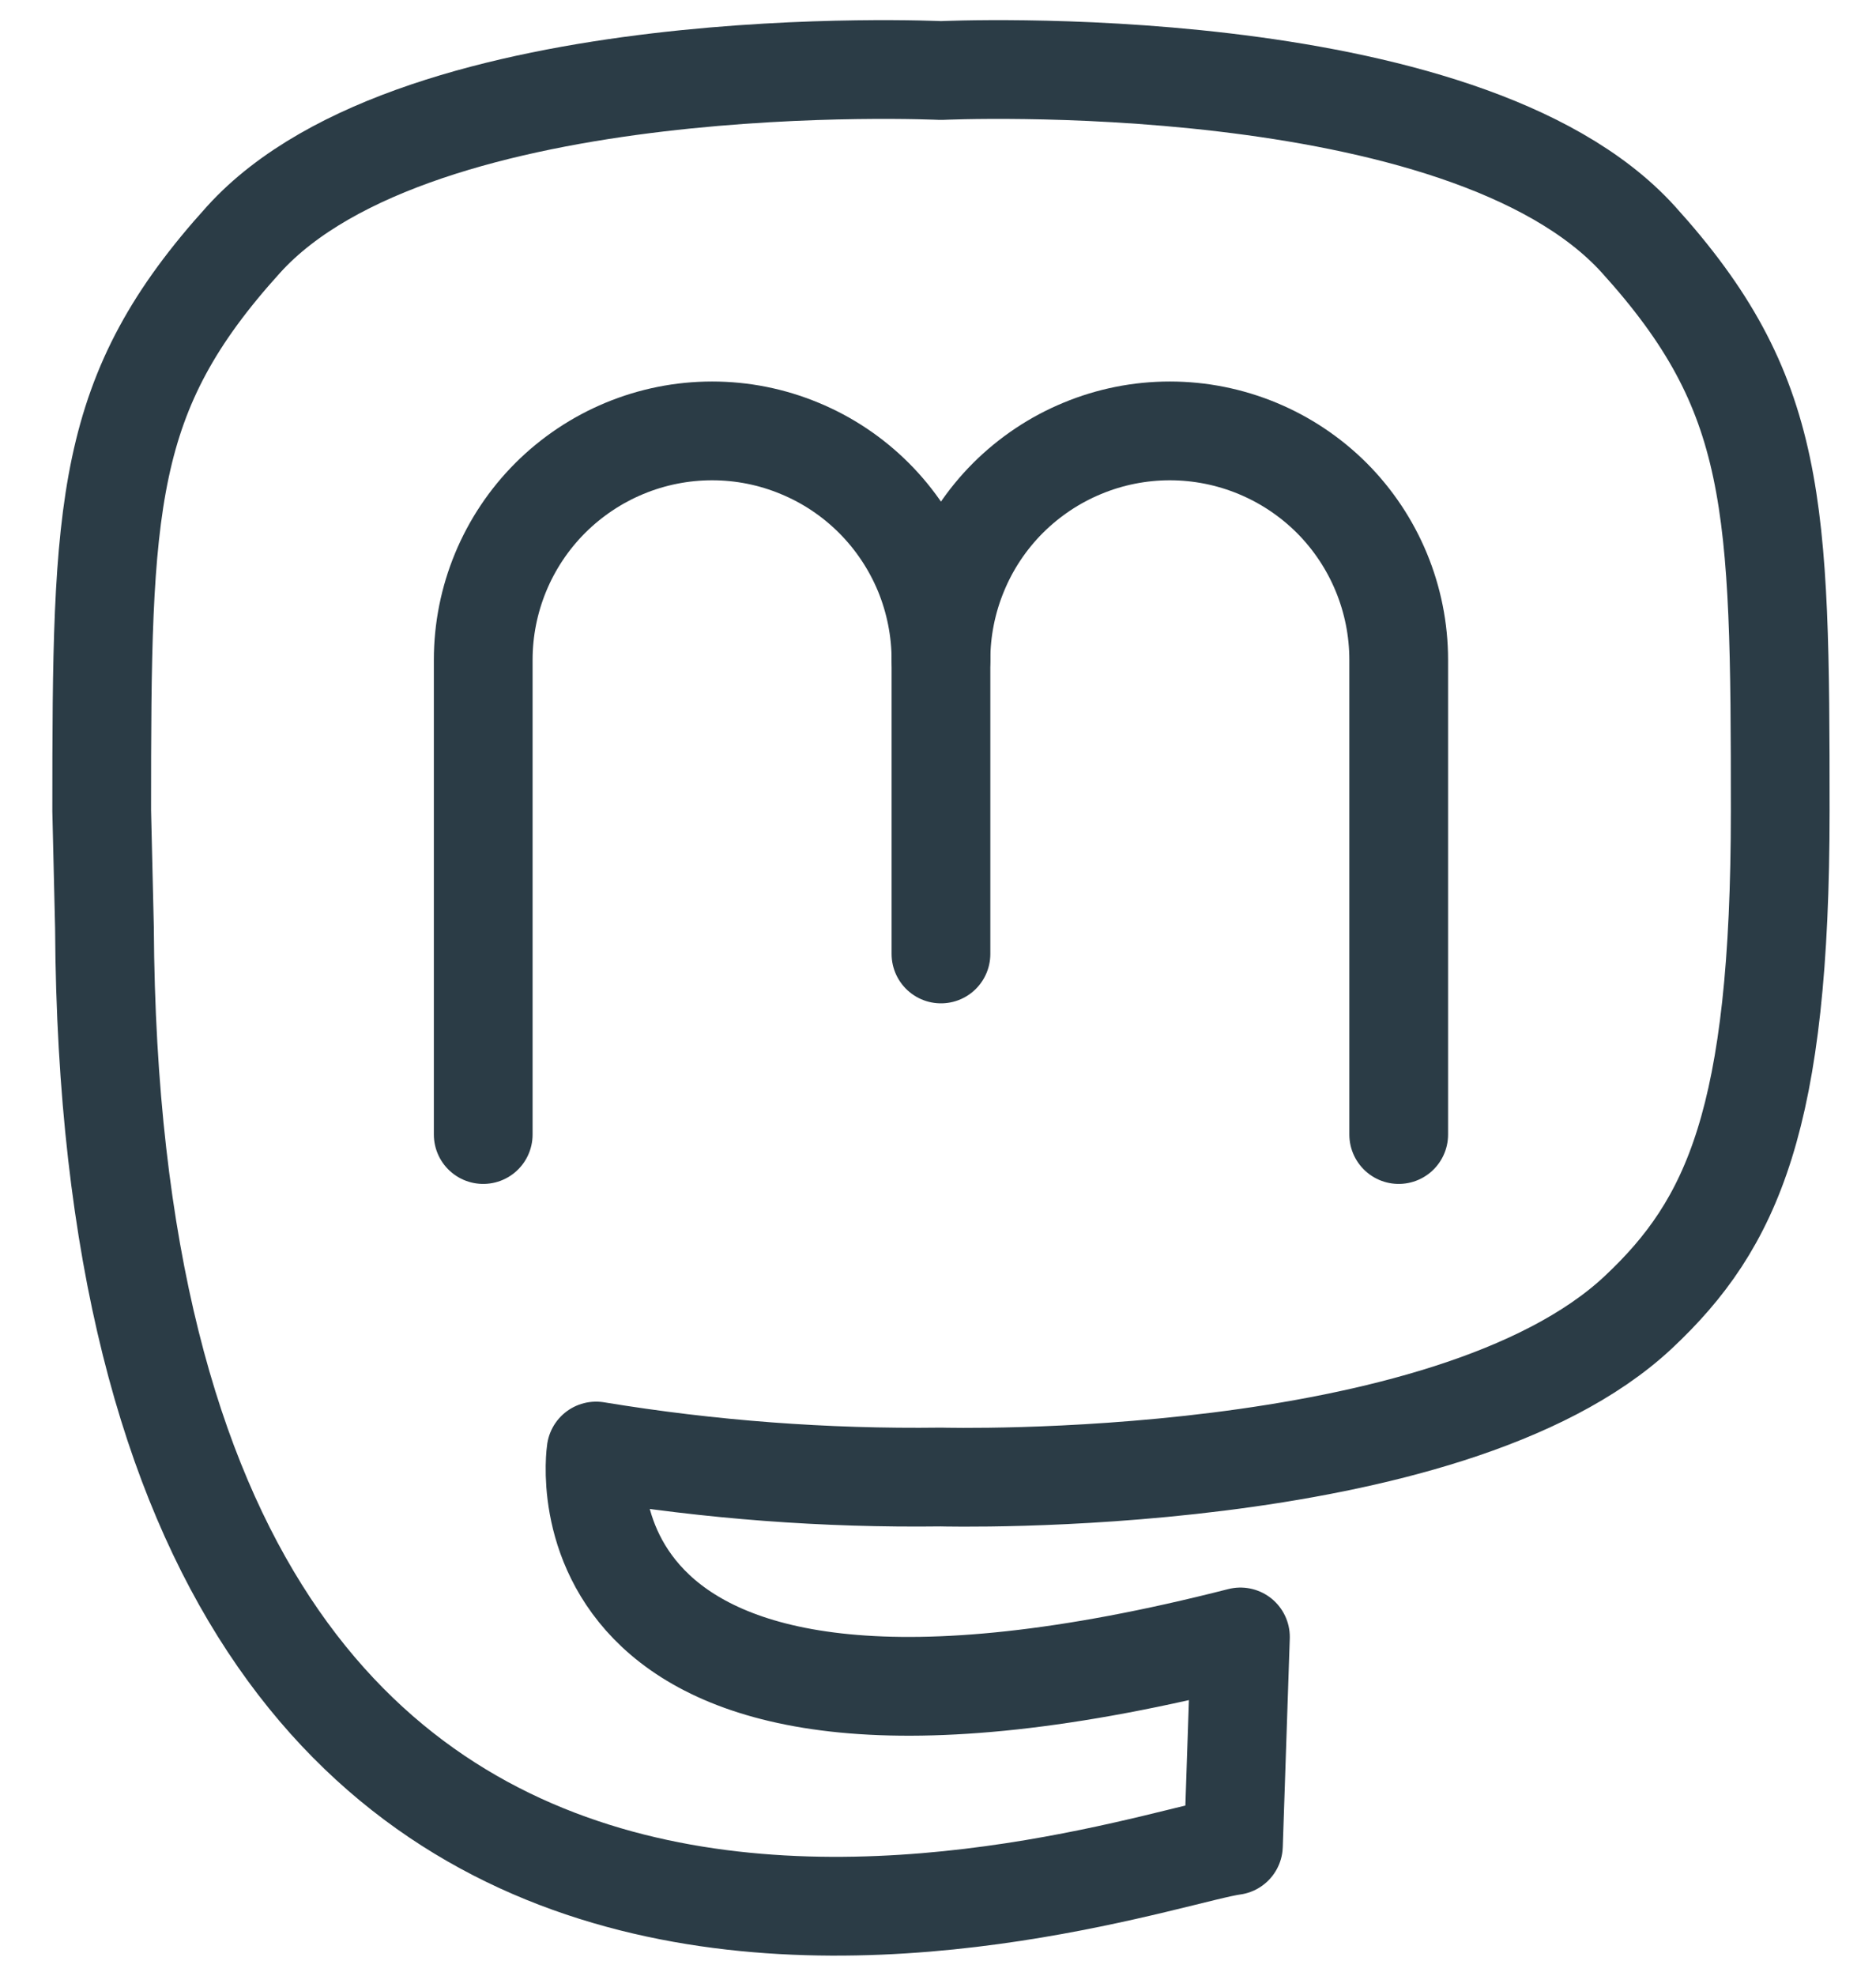
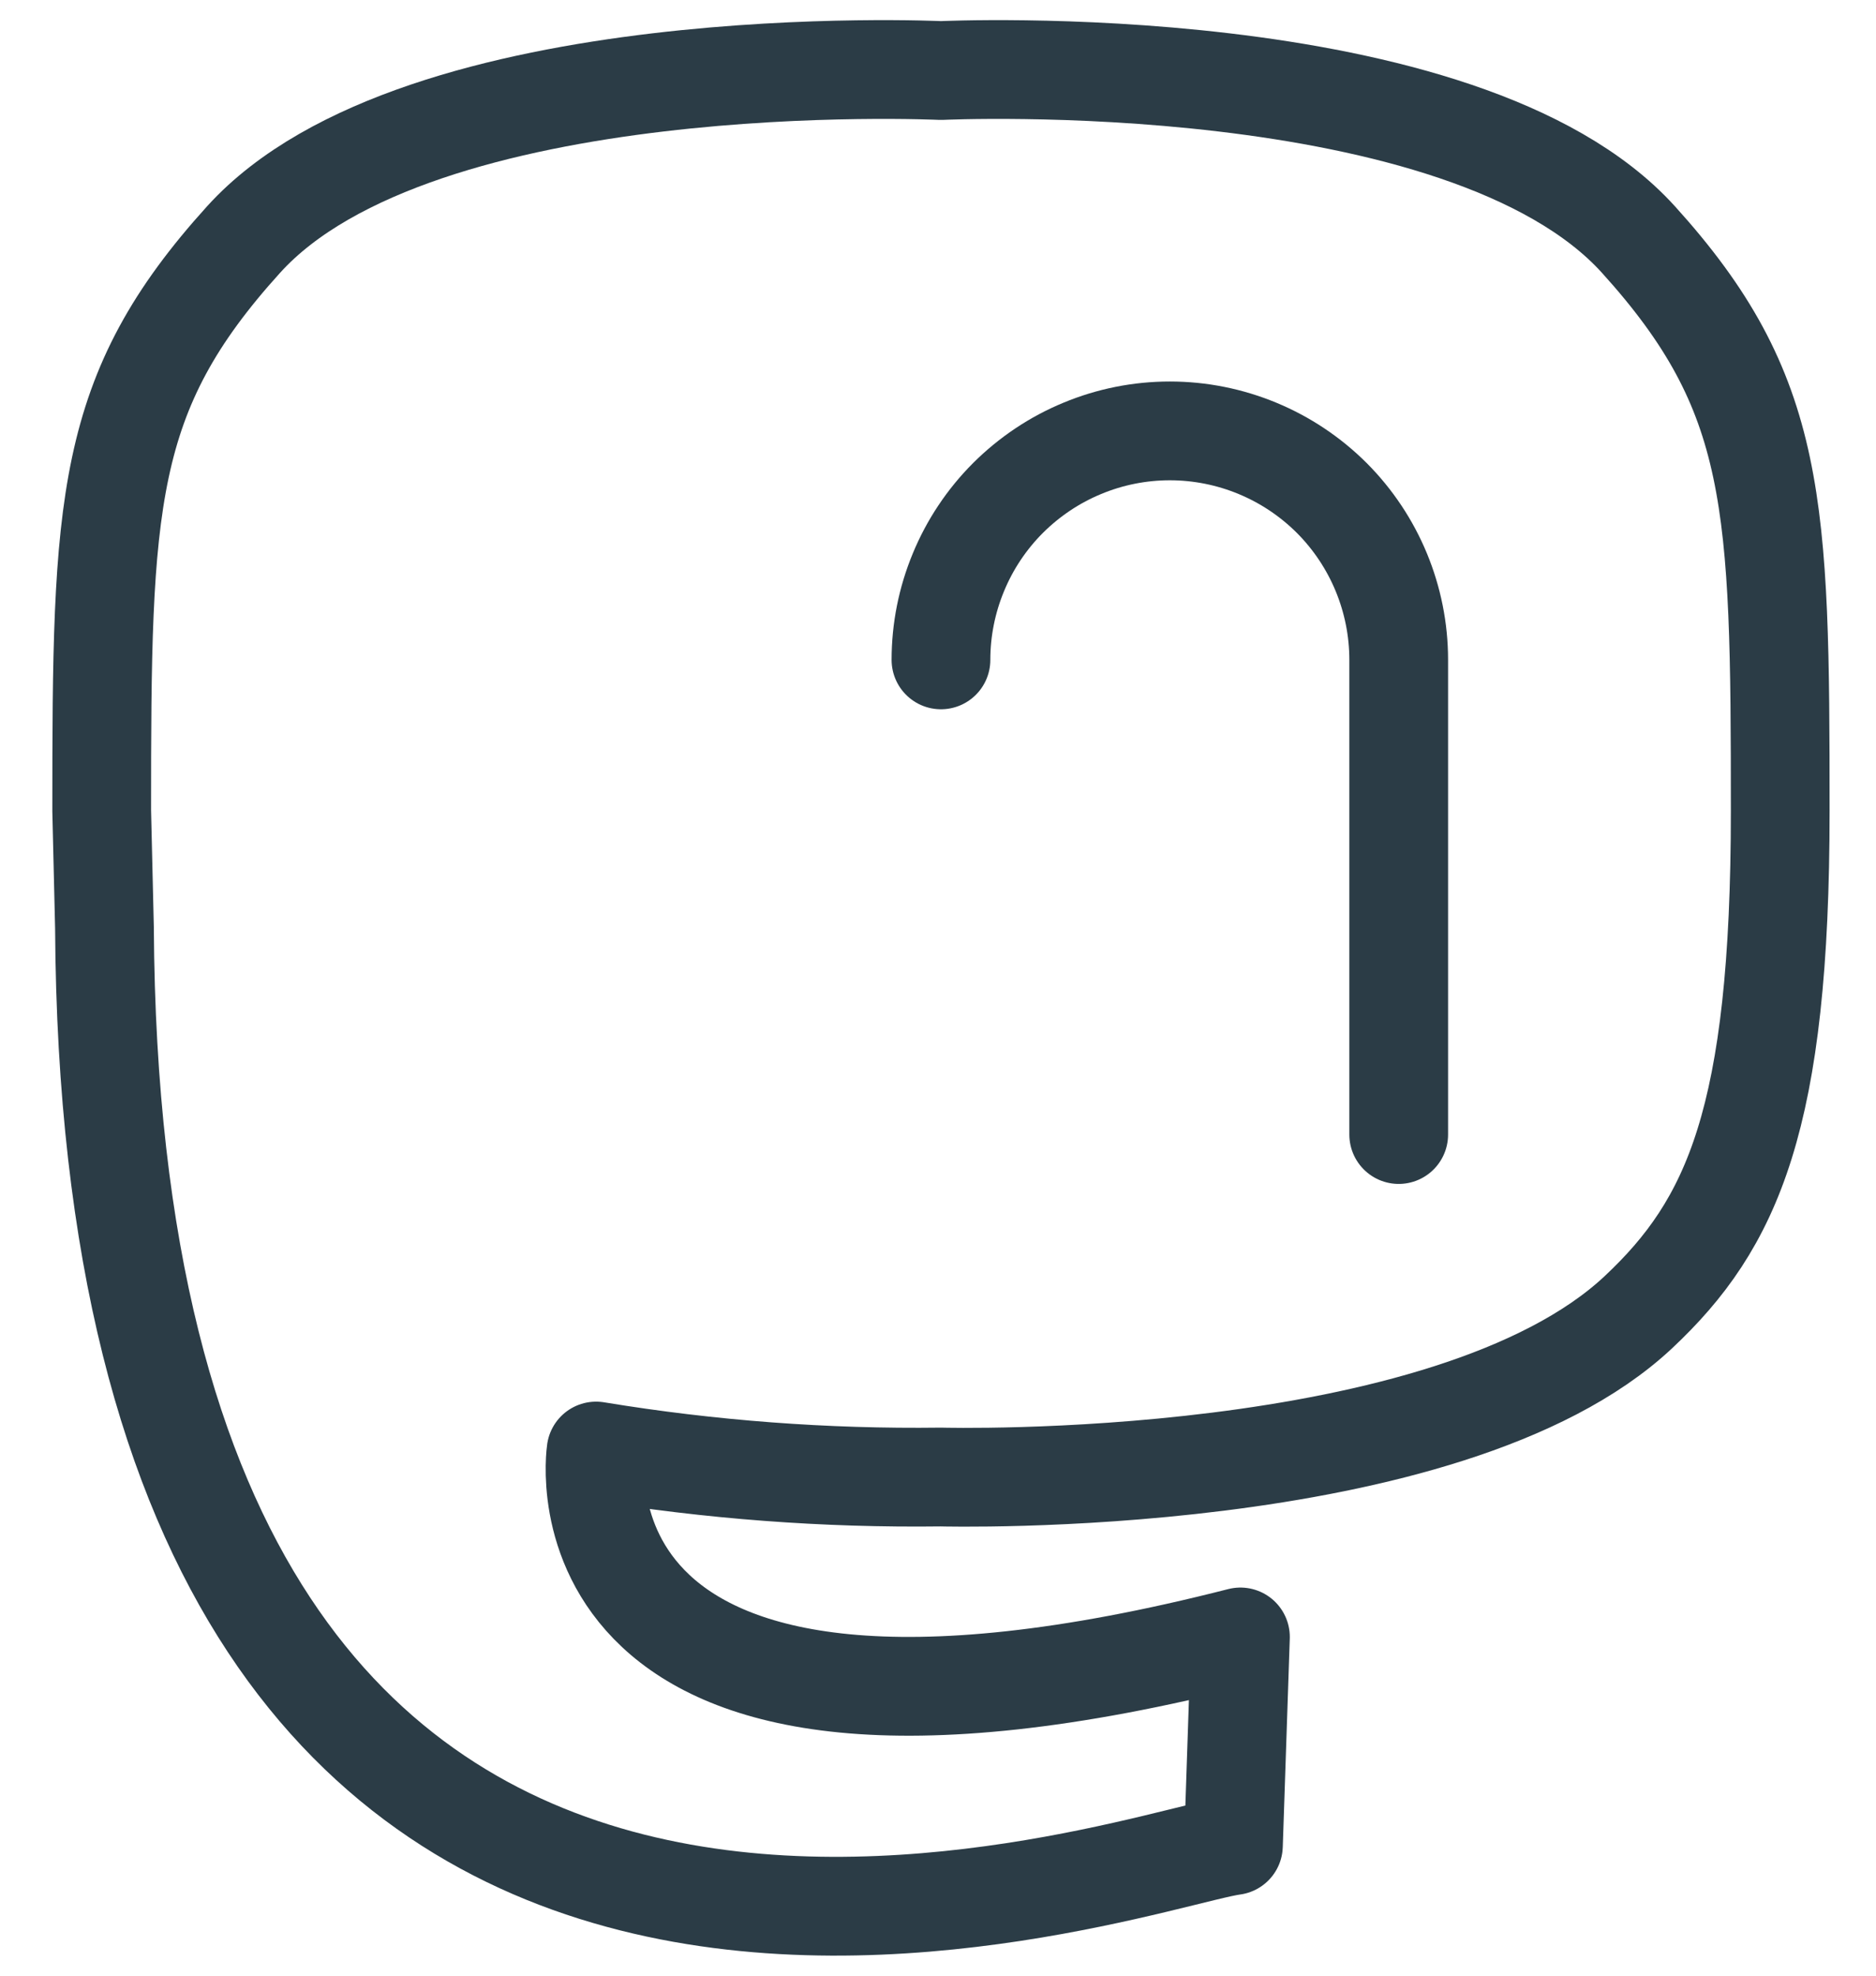
<svg xmlns="http://www.w3.org/2000/svg" width="19" height="20" viewBox="0 0 19 20" fill="none">
  <path d="M18.03 8.208C18.03 11.325 17.546 12.39 16.594 13.283C14.664 15.093 9.53 14.952 9.53 14.952C8.36 14.967 7.191 14.879 6.037 14.689C6.037 14.689 5.476 18.382 12.563 16.571L12.492 18.683C11.412 18.828 1.132 22.628 1.058 9.391L1.03 8.207C1.03 5.091 1.055 3.983 2.467 2.425C4.243 0.464 9.53 0.714 9.53 0.714C9.53 0.714 14.818 0.464 16.594 2.425C18.005 3.983 18.03 5.091 18.03 8.208Z" stroke="#2B3C46" stroke-linecap="round" stroke-linejoin="round" />
-   <path d="M9.53 9.657V6.68C9.53 6.376 9.47 6.075 9.354 5.793C9.237 5.512 9.066 5.256 8.851 5.041C8.636 4.826 8.38 4.655 8.099 4.539C7.818 4.422 7.517 4.362 7.212 4.362C6.597 4.362 6.008 4.607 5.573 5.041C5.138 5.476 4.894 6.066 4.894 6.68V11.485" stroke="#2B3C46" stroke-linecap="round" stroke-linejoin="round" />
  <path d="M9.53 6.68C9.53 6.376 9.59 6.075 9.707 5.793C9.823 5.512 9.994 5.256 10.209 5.041C10.425 4.826 10.68 4.655 10.961 4.539C11.242 4.422 11.544 4.362 11.848 4.362C12.463 4.362 13.053 4.607 13.488 5.041C13.922 5.476 14.166 6.066 14.166 6.68V11.485" stroke="#2B3C46" stroke-linecap="round" stroke-linejoin="round" />
</svg>